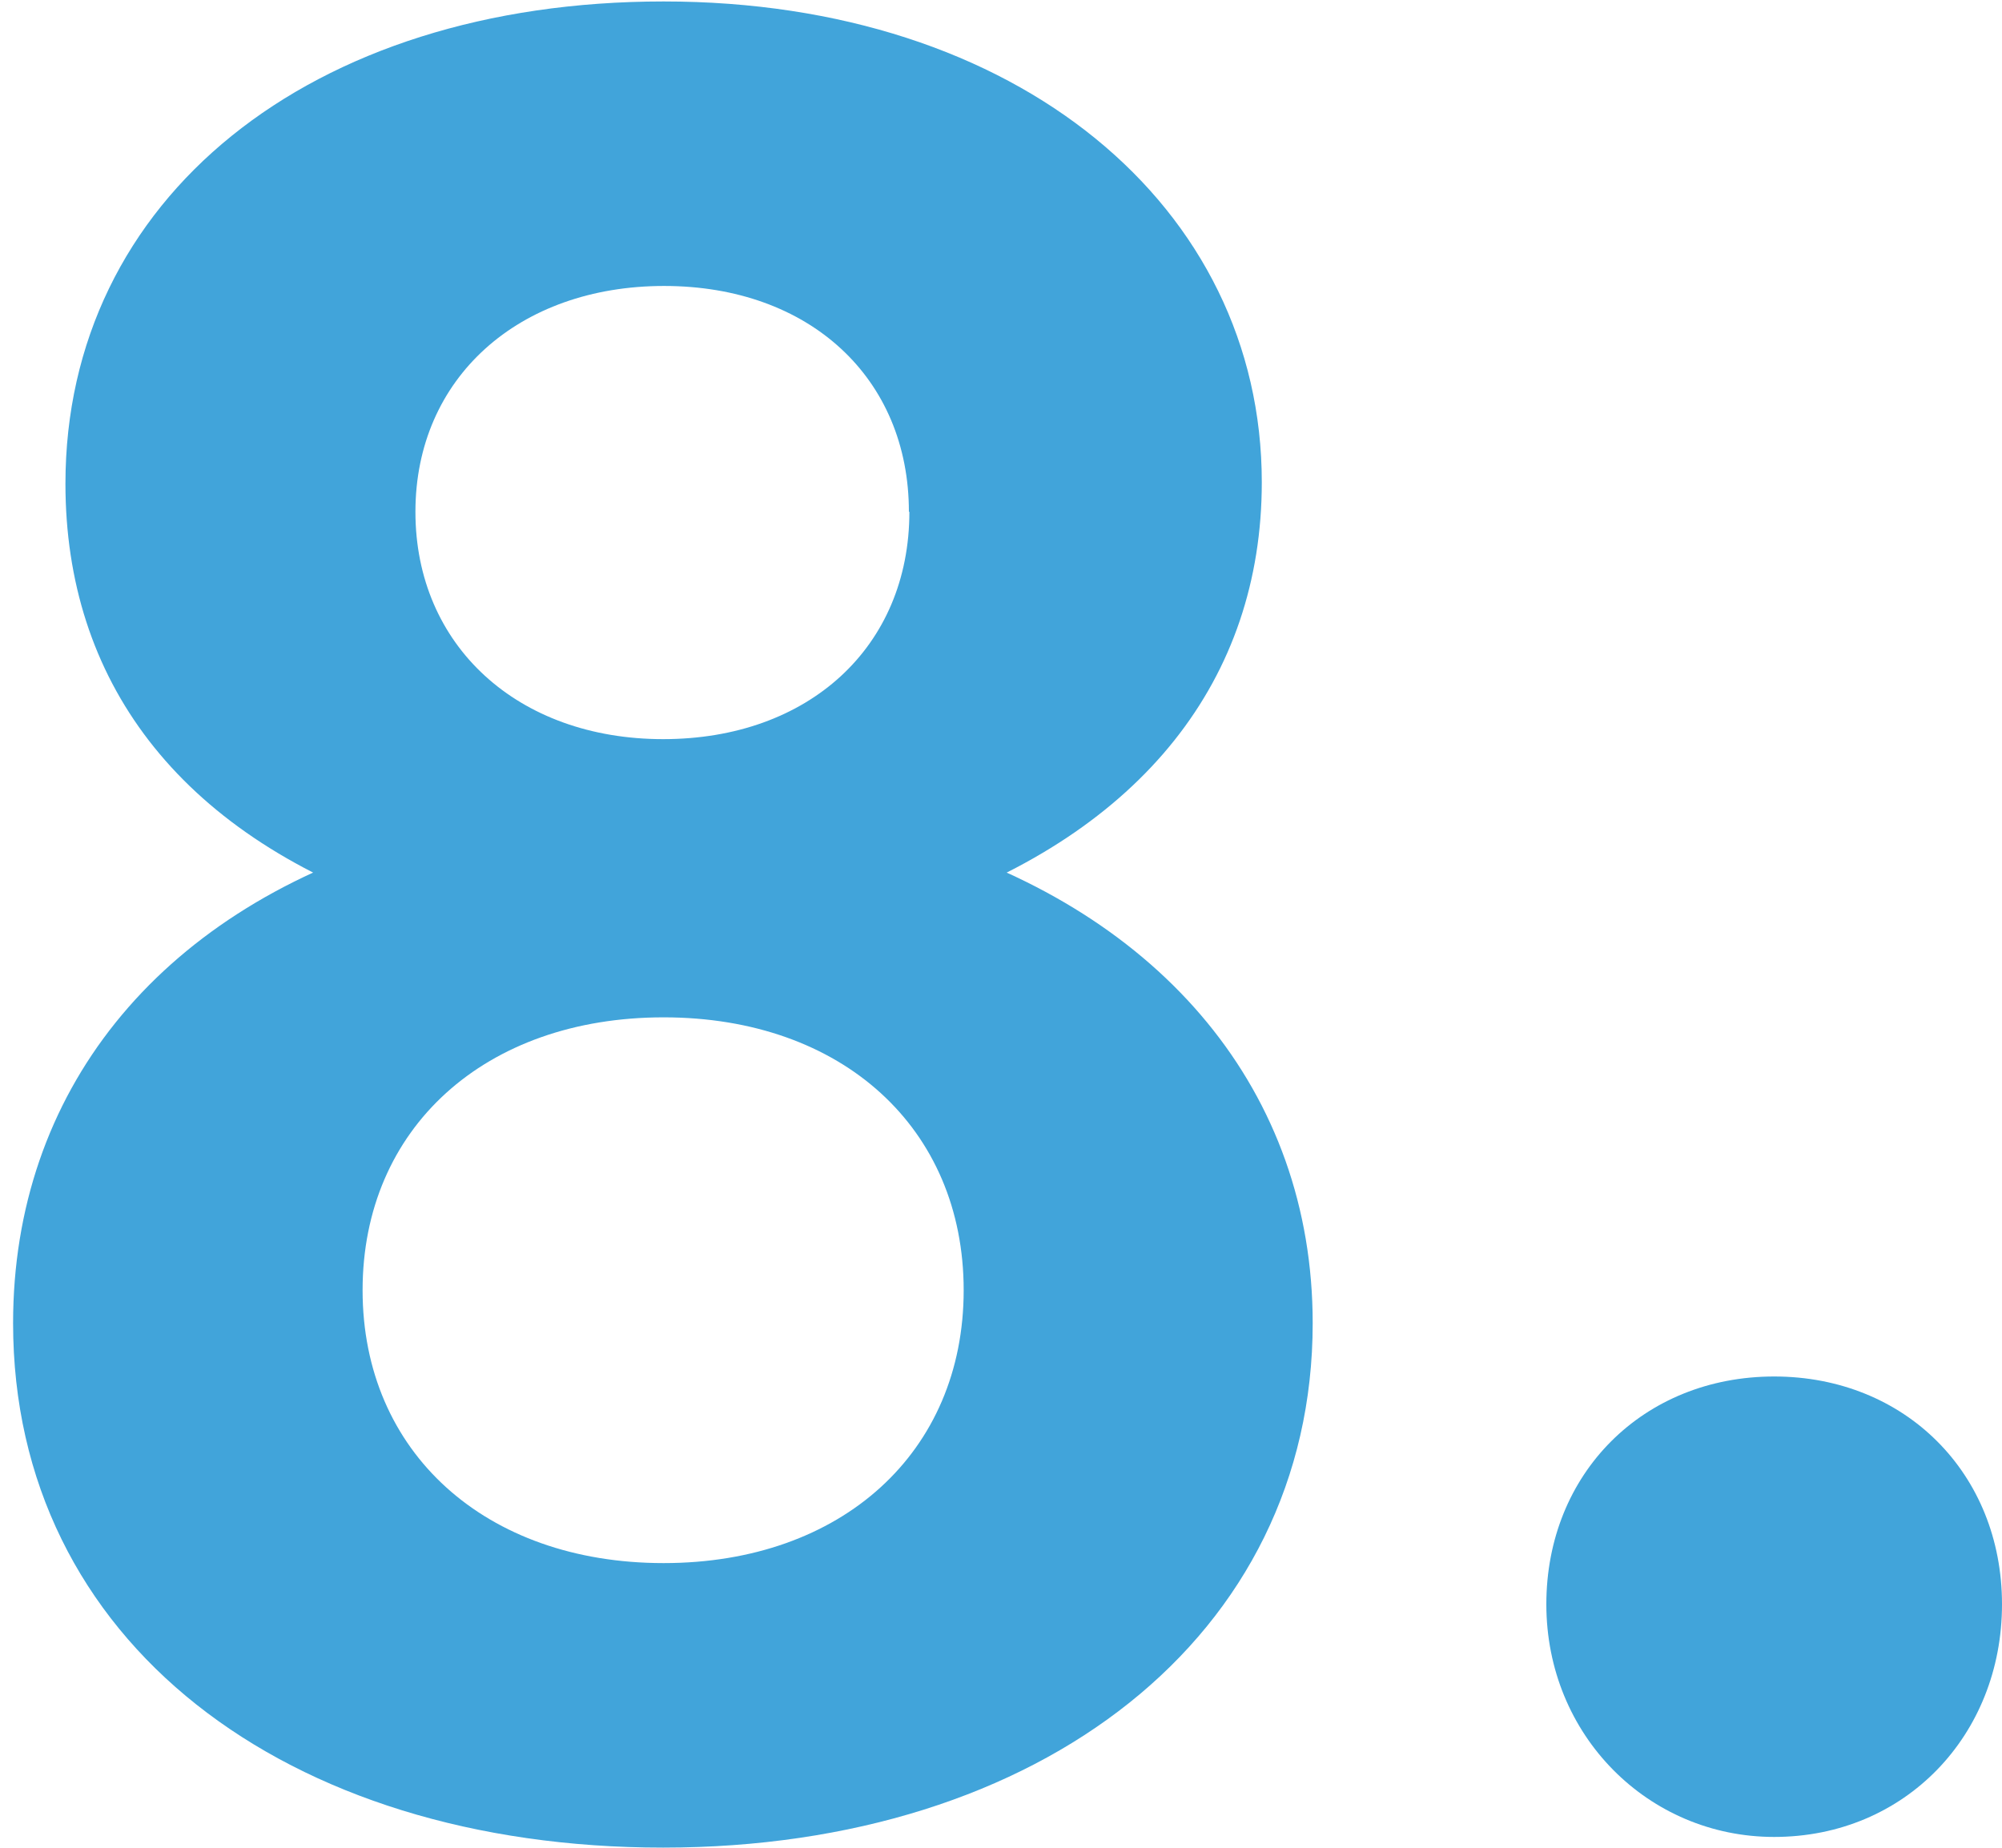
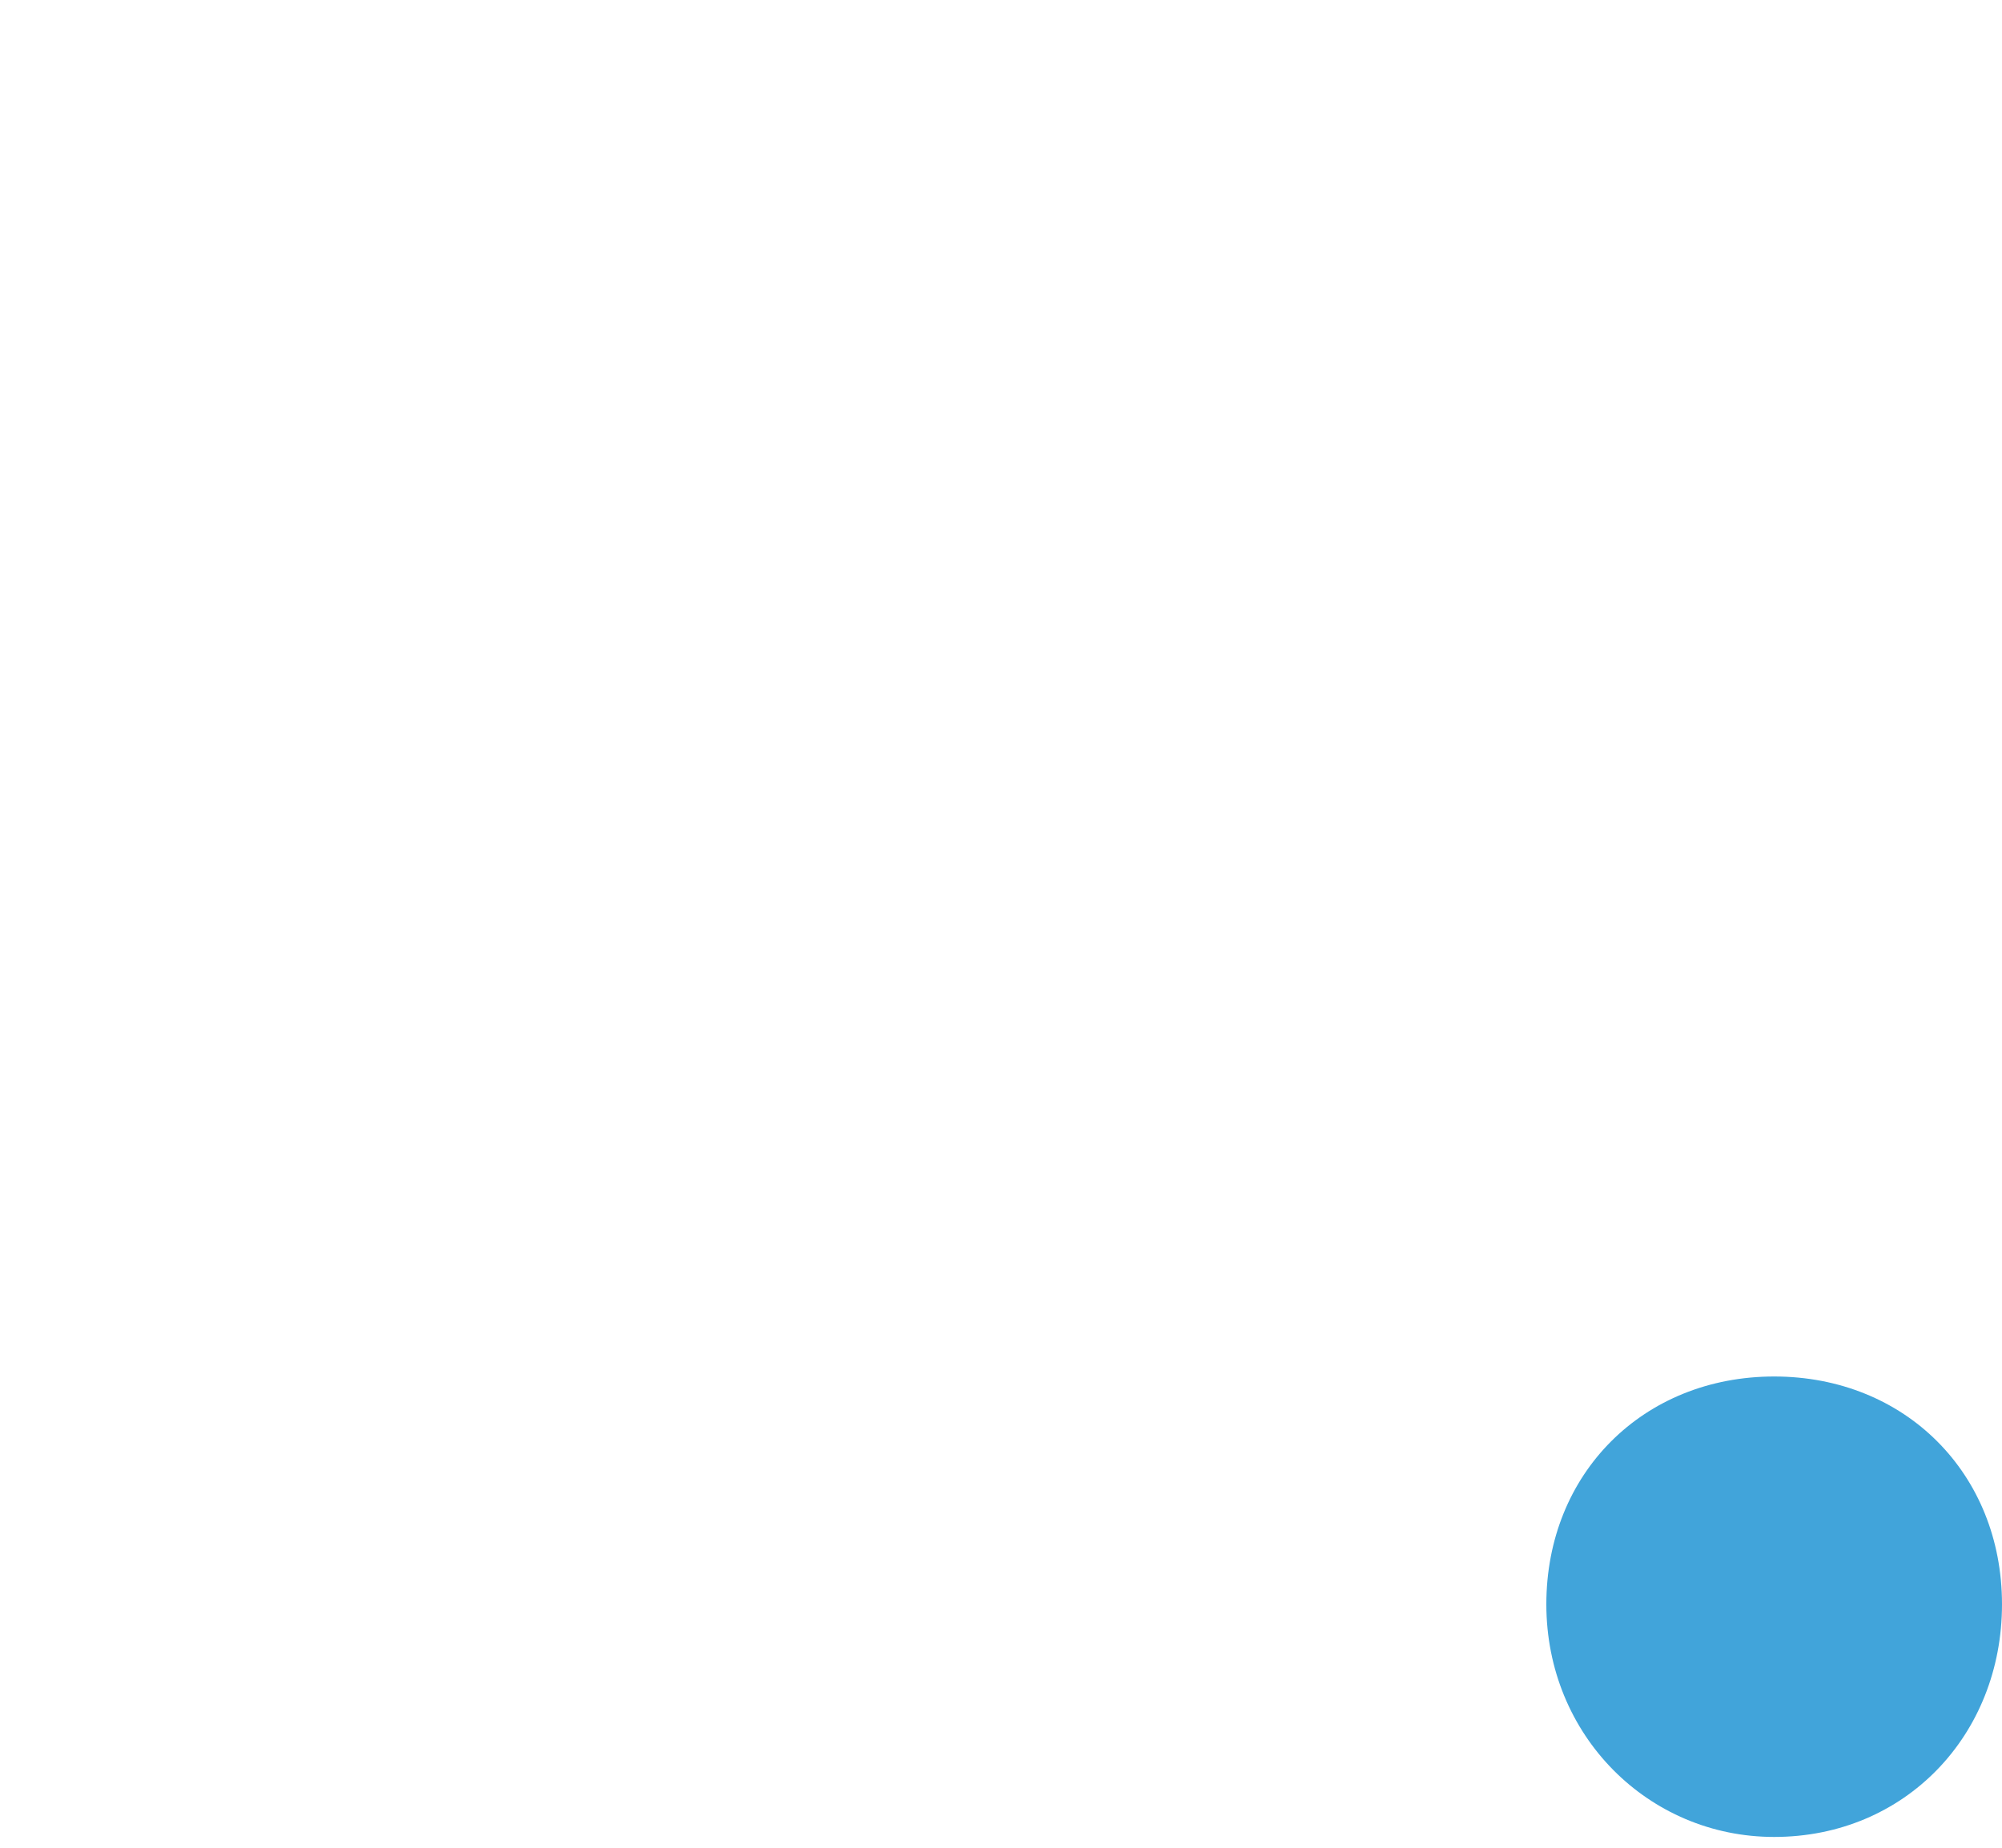
<svg xmlns="http://www.w3.org/2000/svg" viewBox="0 0 41.3 38.12">
  <defs>
    <style>
      .cls-1, .cls-2 {
        fill: #41a4da;
        stroke-width: 0px;
      }

      .cls-2 {
        fill-rule: evenodd;
      }
    </style>
  </defs>
  <g id="_レイヤー_3" data-name="レイヤー 3">
    <path class="cls-2" d="M36.6,37.9c-2.6,0-4.7-2.1-4.7-4.8s2-4.7,4.7-4.7,4.7,2,4.7,4.7-2,4.8-4.7,4.8Z" />
  </g>
  <g id="_レイヤー_2" data-name="レイヤー 2">
-     <path class="cls-1" d="M.27,27.3c0-4.76,2.97-8.45,8-9.98v1.45c-4.63-1.61-6.92-4.76-6.92-8.79C1.35,4.11,6.38.03,13.69.03s12.34,4.24,12.34,9.92c0,4.05-2.45,7.21-7.08,8.82v-1.45c5.03,1.53,8.13,5.21,8.13,9.98,0,6.45-5.61,10.82-13.4,10.82S.27,33.86.27,27.3ZM19.88,26.62c0-3.34-2.5-5.63-6.19-5.63s-6.21,2.29-6.21,5.63,2.53,5.63,6.21,5.63,6.19-2.29,6.19-5.63ZM18.75,10.56c0-2.76-2.05-4.66-5.05-4.66s-5.13,1.9-5.13,4.66,2.11,4.69,5.11,4.69,5.08-1.9,5.08-4.69Z" />
-   </g>
+     </g>
</svg>